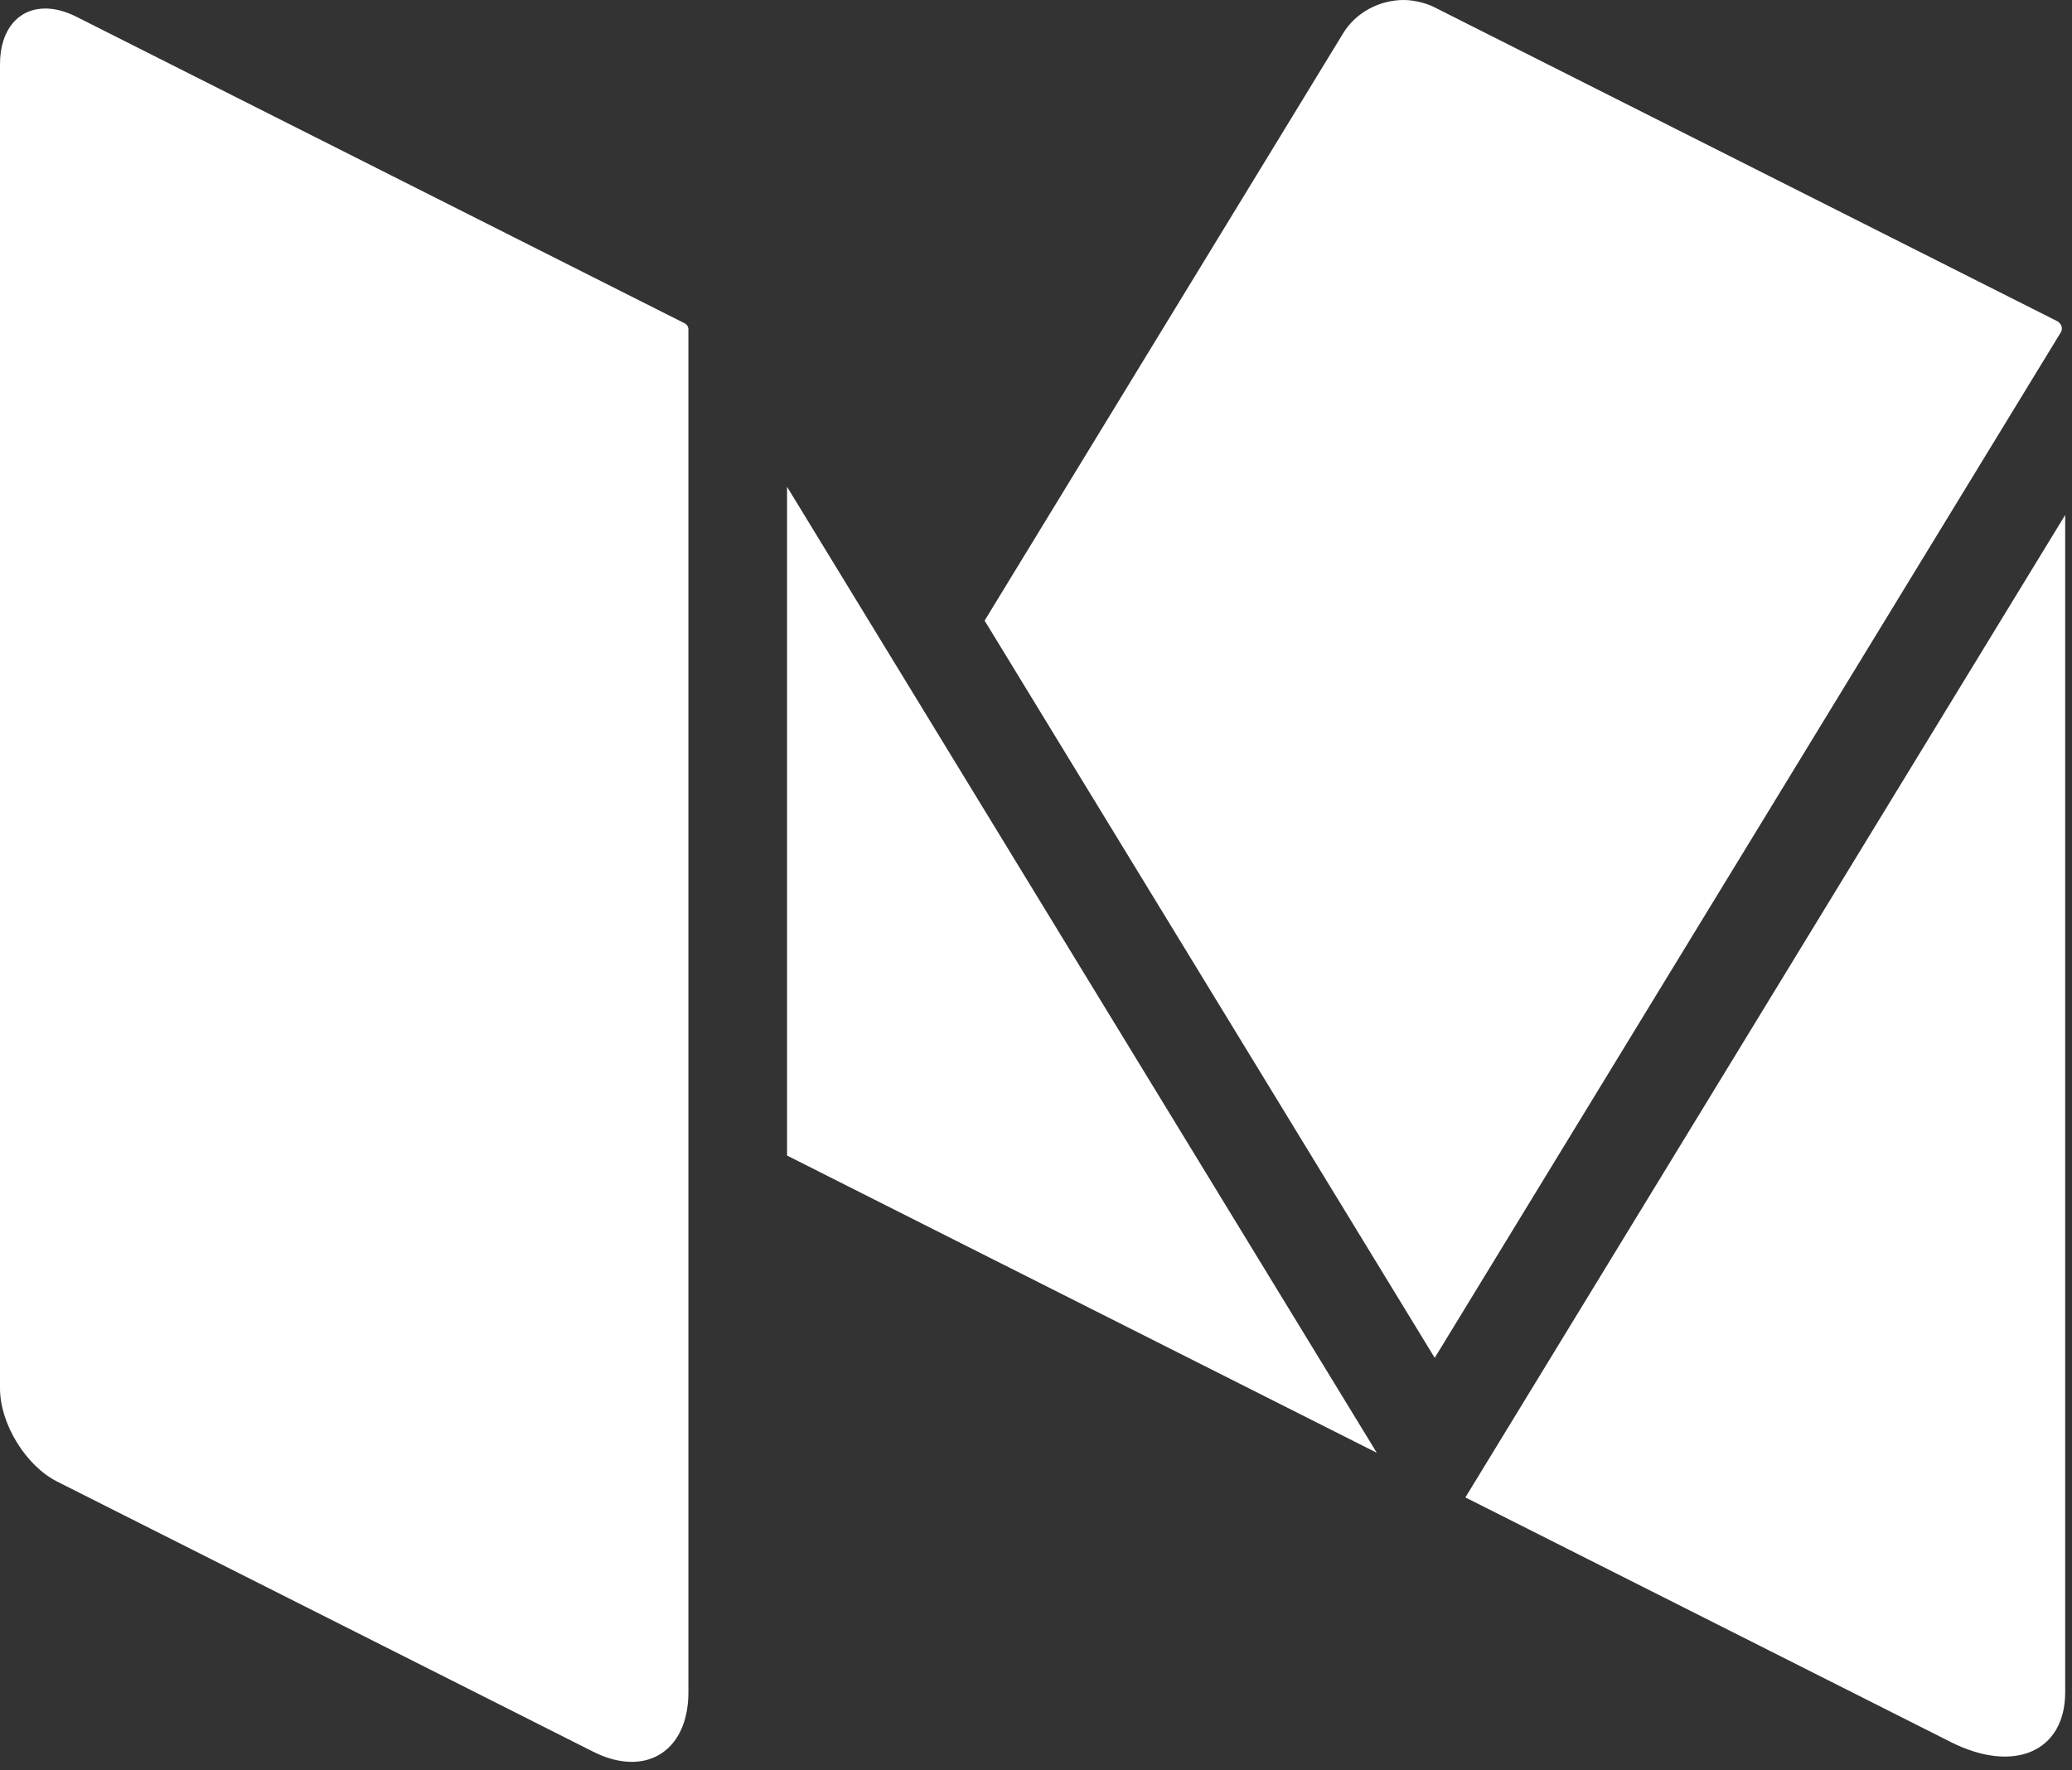
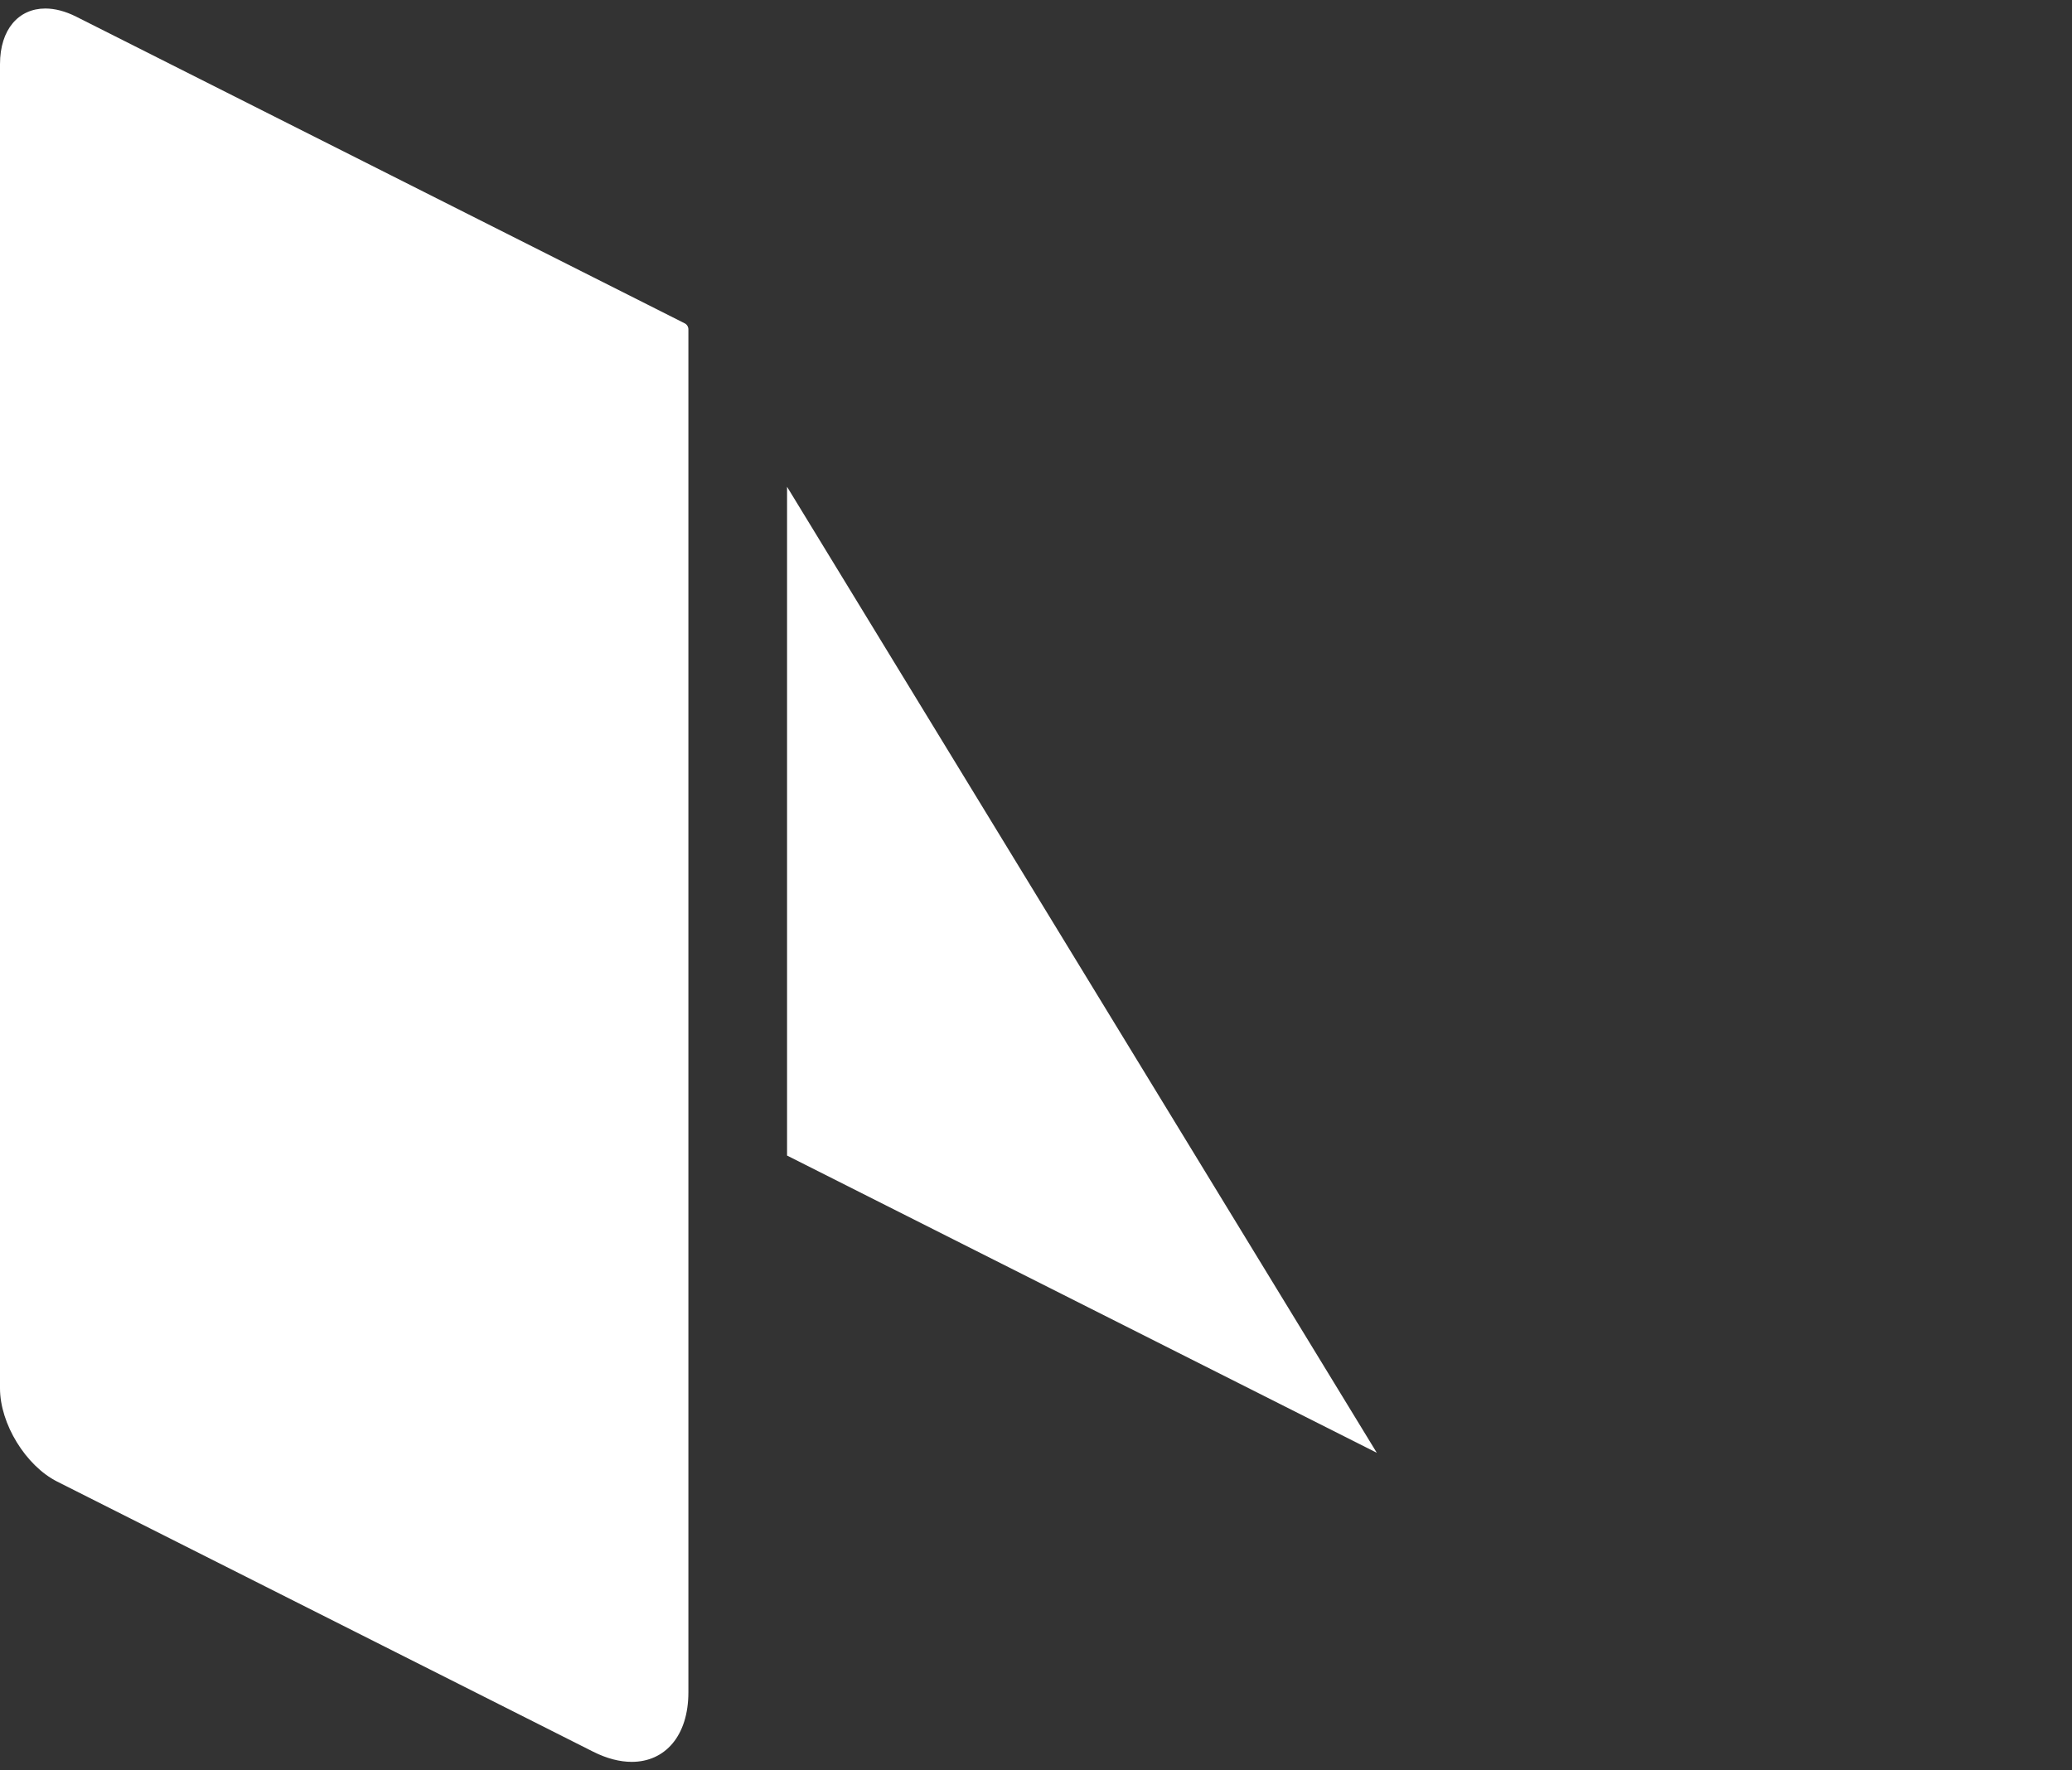
<svg xmlns="http://www.w3.org/2000/svg" width="55px" height="47px" viewBox="0 0 55 47" version="1.1">
  <rect x="0" y="0" width="55" height="47" fill="#333333" stroke="none" />
  <title>Group 11</title>
  <desc>Created with Sketch.</desc>
  <defs />
  <g id="Frontend" stroke="none" stroke-width="1" fill="none" fill-rule="evenodd">
    <g id="Landing" transform="translate(-1090, -12157)" fill="#FFFFFF">
      <g id="Group-16" transform="translate(437, 12150)">
        <g id="Group-14-Copy" transform="translate(635, 7)">
          <g id="Group-11" transform="translate(18, 0)">
-             <path d="M54.651,8.559 C54.641,8.55 54.632,8.539 54.619,8.533 L54.6,8.523 L38.064,0.187 C37.952,0.131 37.835,0.093 37.716,0.062 C37.567,0.024 37.414,0 37.261,0 C36.628,0 35.998,0.321 35.656,0.879 L26.136,16.477 L38.084,36.05 L54.702,8.825 C54.757,8.734 54.731,8.622 54.651,8.559" id="Fill-53" />
            <polyline id="Fill-54" points="20.892 12.924 20.892 30.679 36.546 38.57 20.892 12.924" />
-             <path d="M38.898,39.755 L51.783,46.25 C53.459,47.096 54.819,46.504 54.819,44.929 L54.819,13.672 L38.898,39.755" id="Fill-55" />
            <path d="M18.175,8.584 L2.024,0.443 C1.732,0.296 1.455,0.226 1.203,0.226 C0.496,0.226 0,0.778 0,1.704 L0,36.859 C0,37.8 0.683,38.914 1.518,39.335 L15.743,46.505 C16.108,46.689 16.455,46.776 16.769,46.776 C17.653,46.776 18.273,46.086 18.273,44.929 L18.273,8.744 C18.273,8.677 18.235,8.614 18.175,8.584" id="Fill-56" />
          </g>
        </g>
      </g>
    </g>
  </g>
</svg>